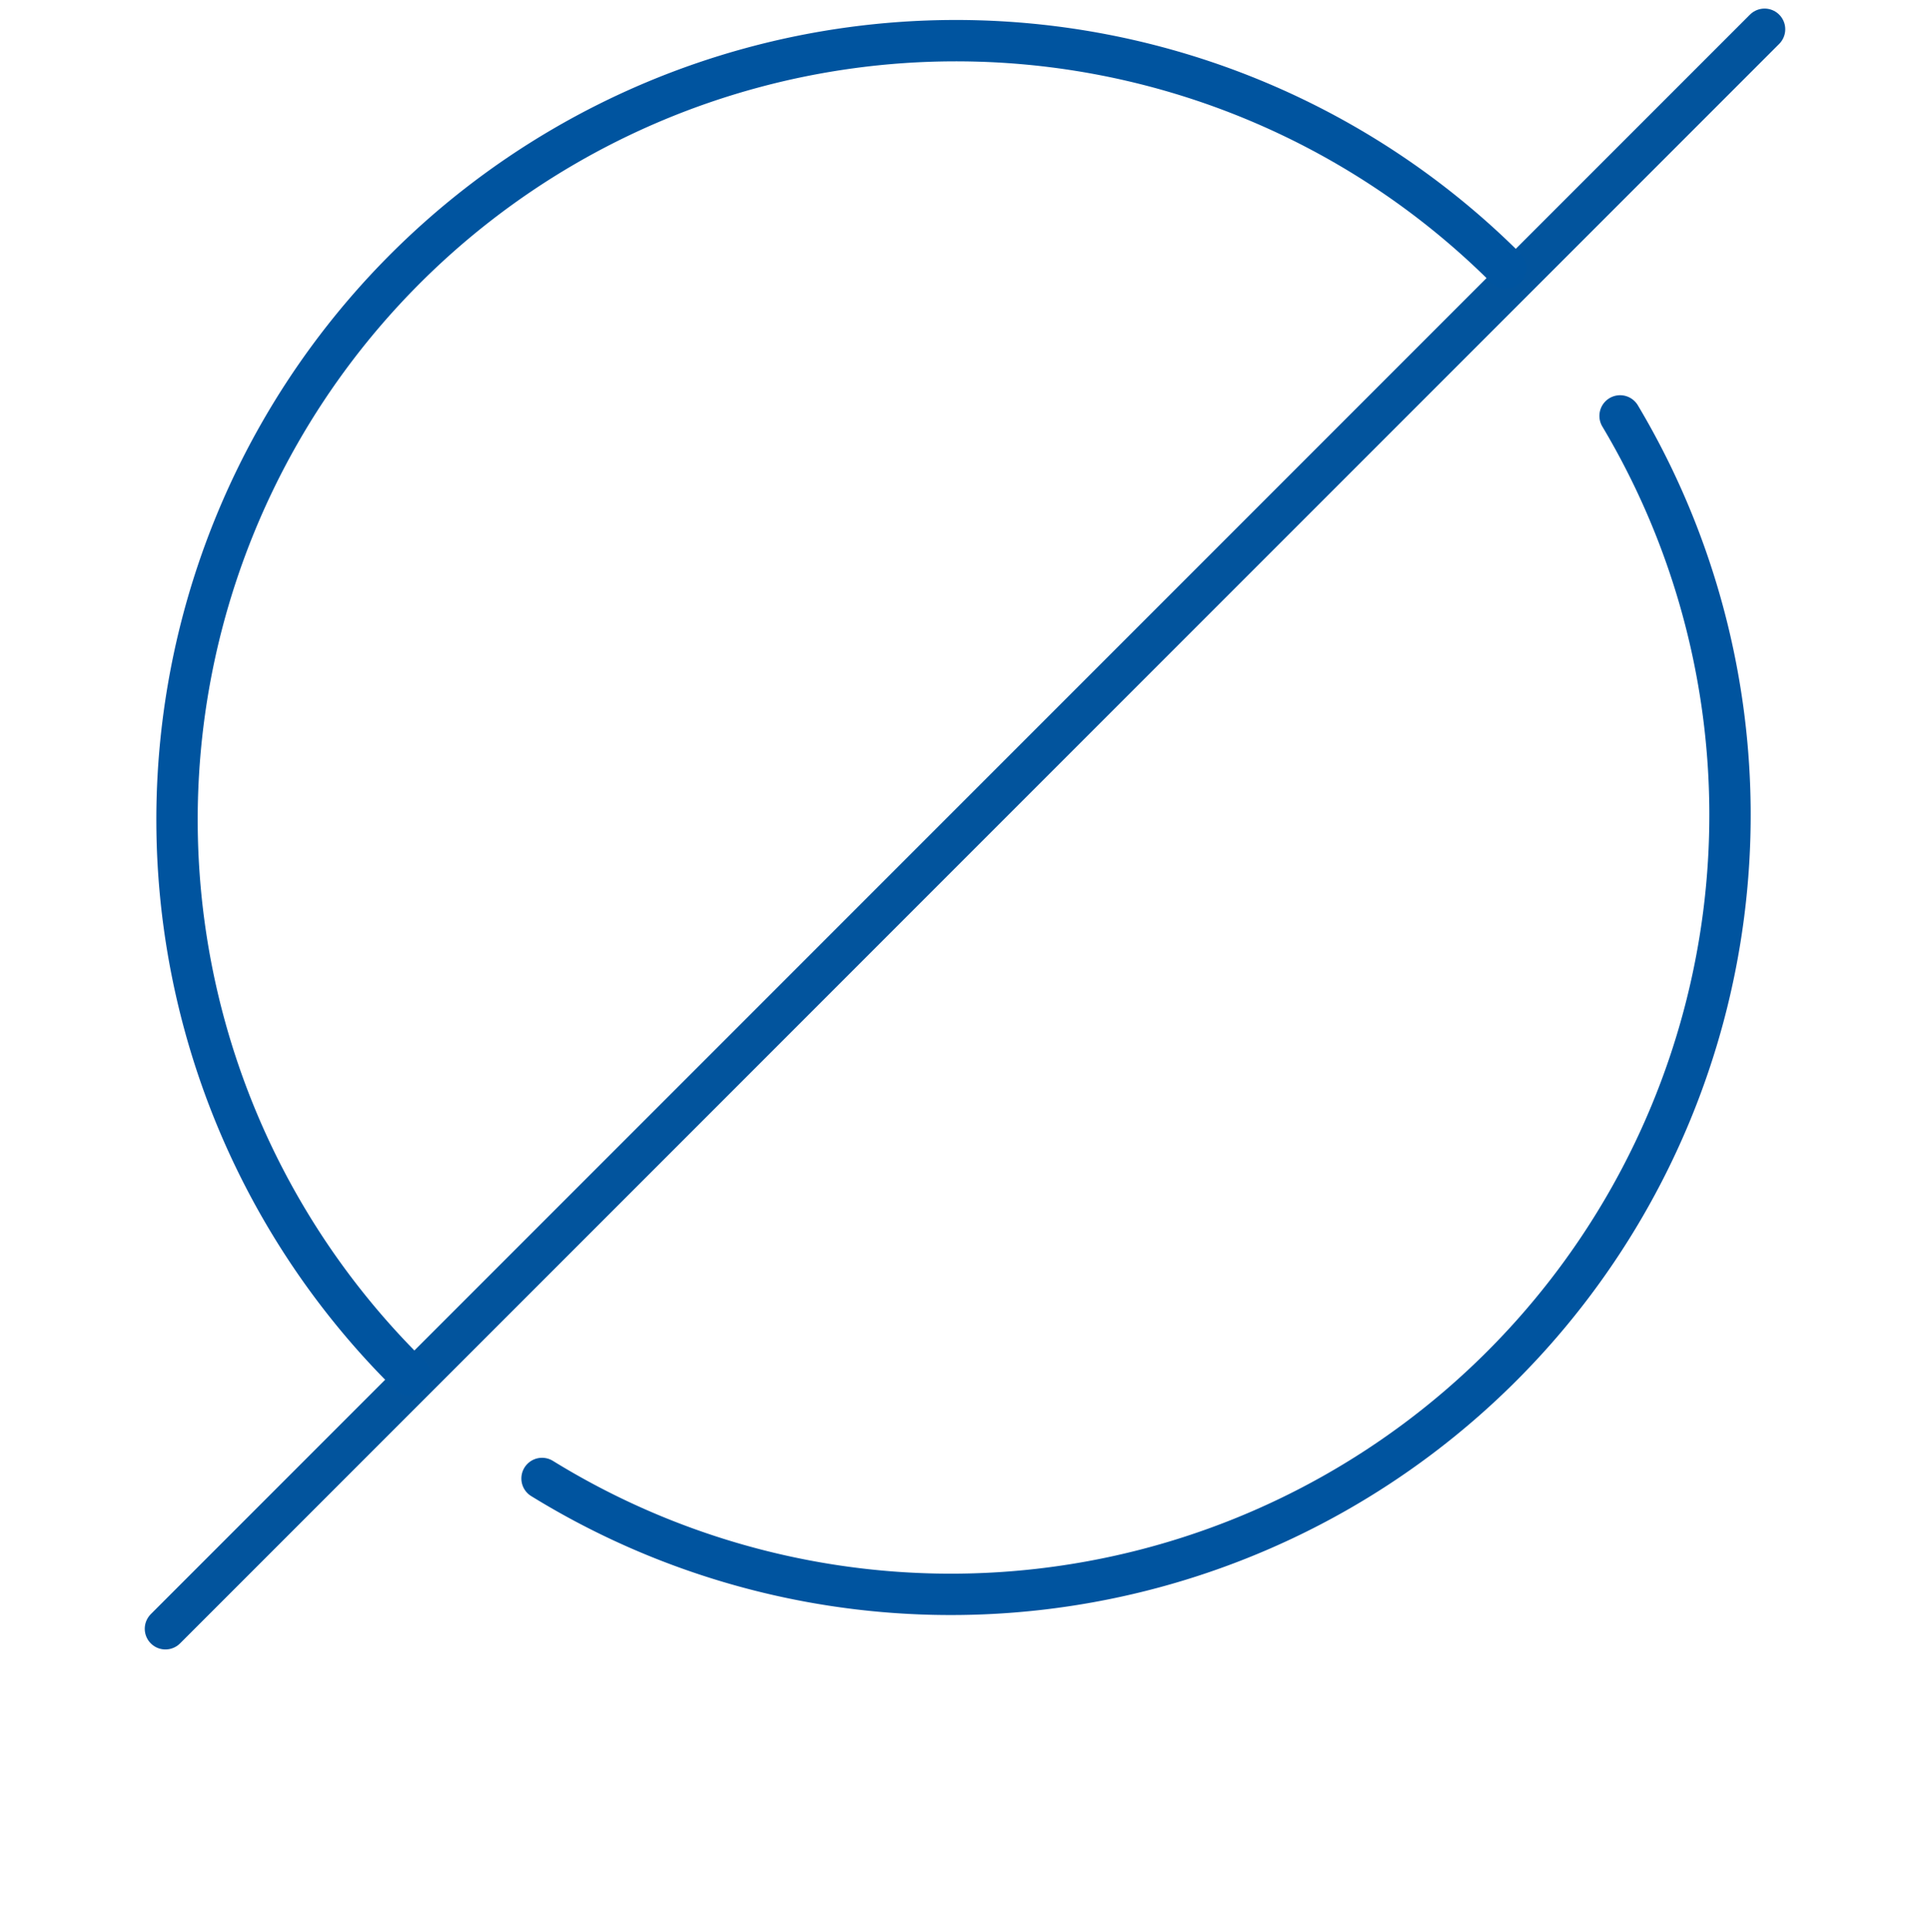
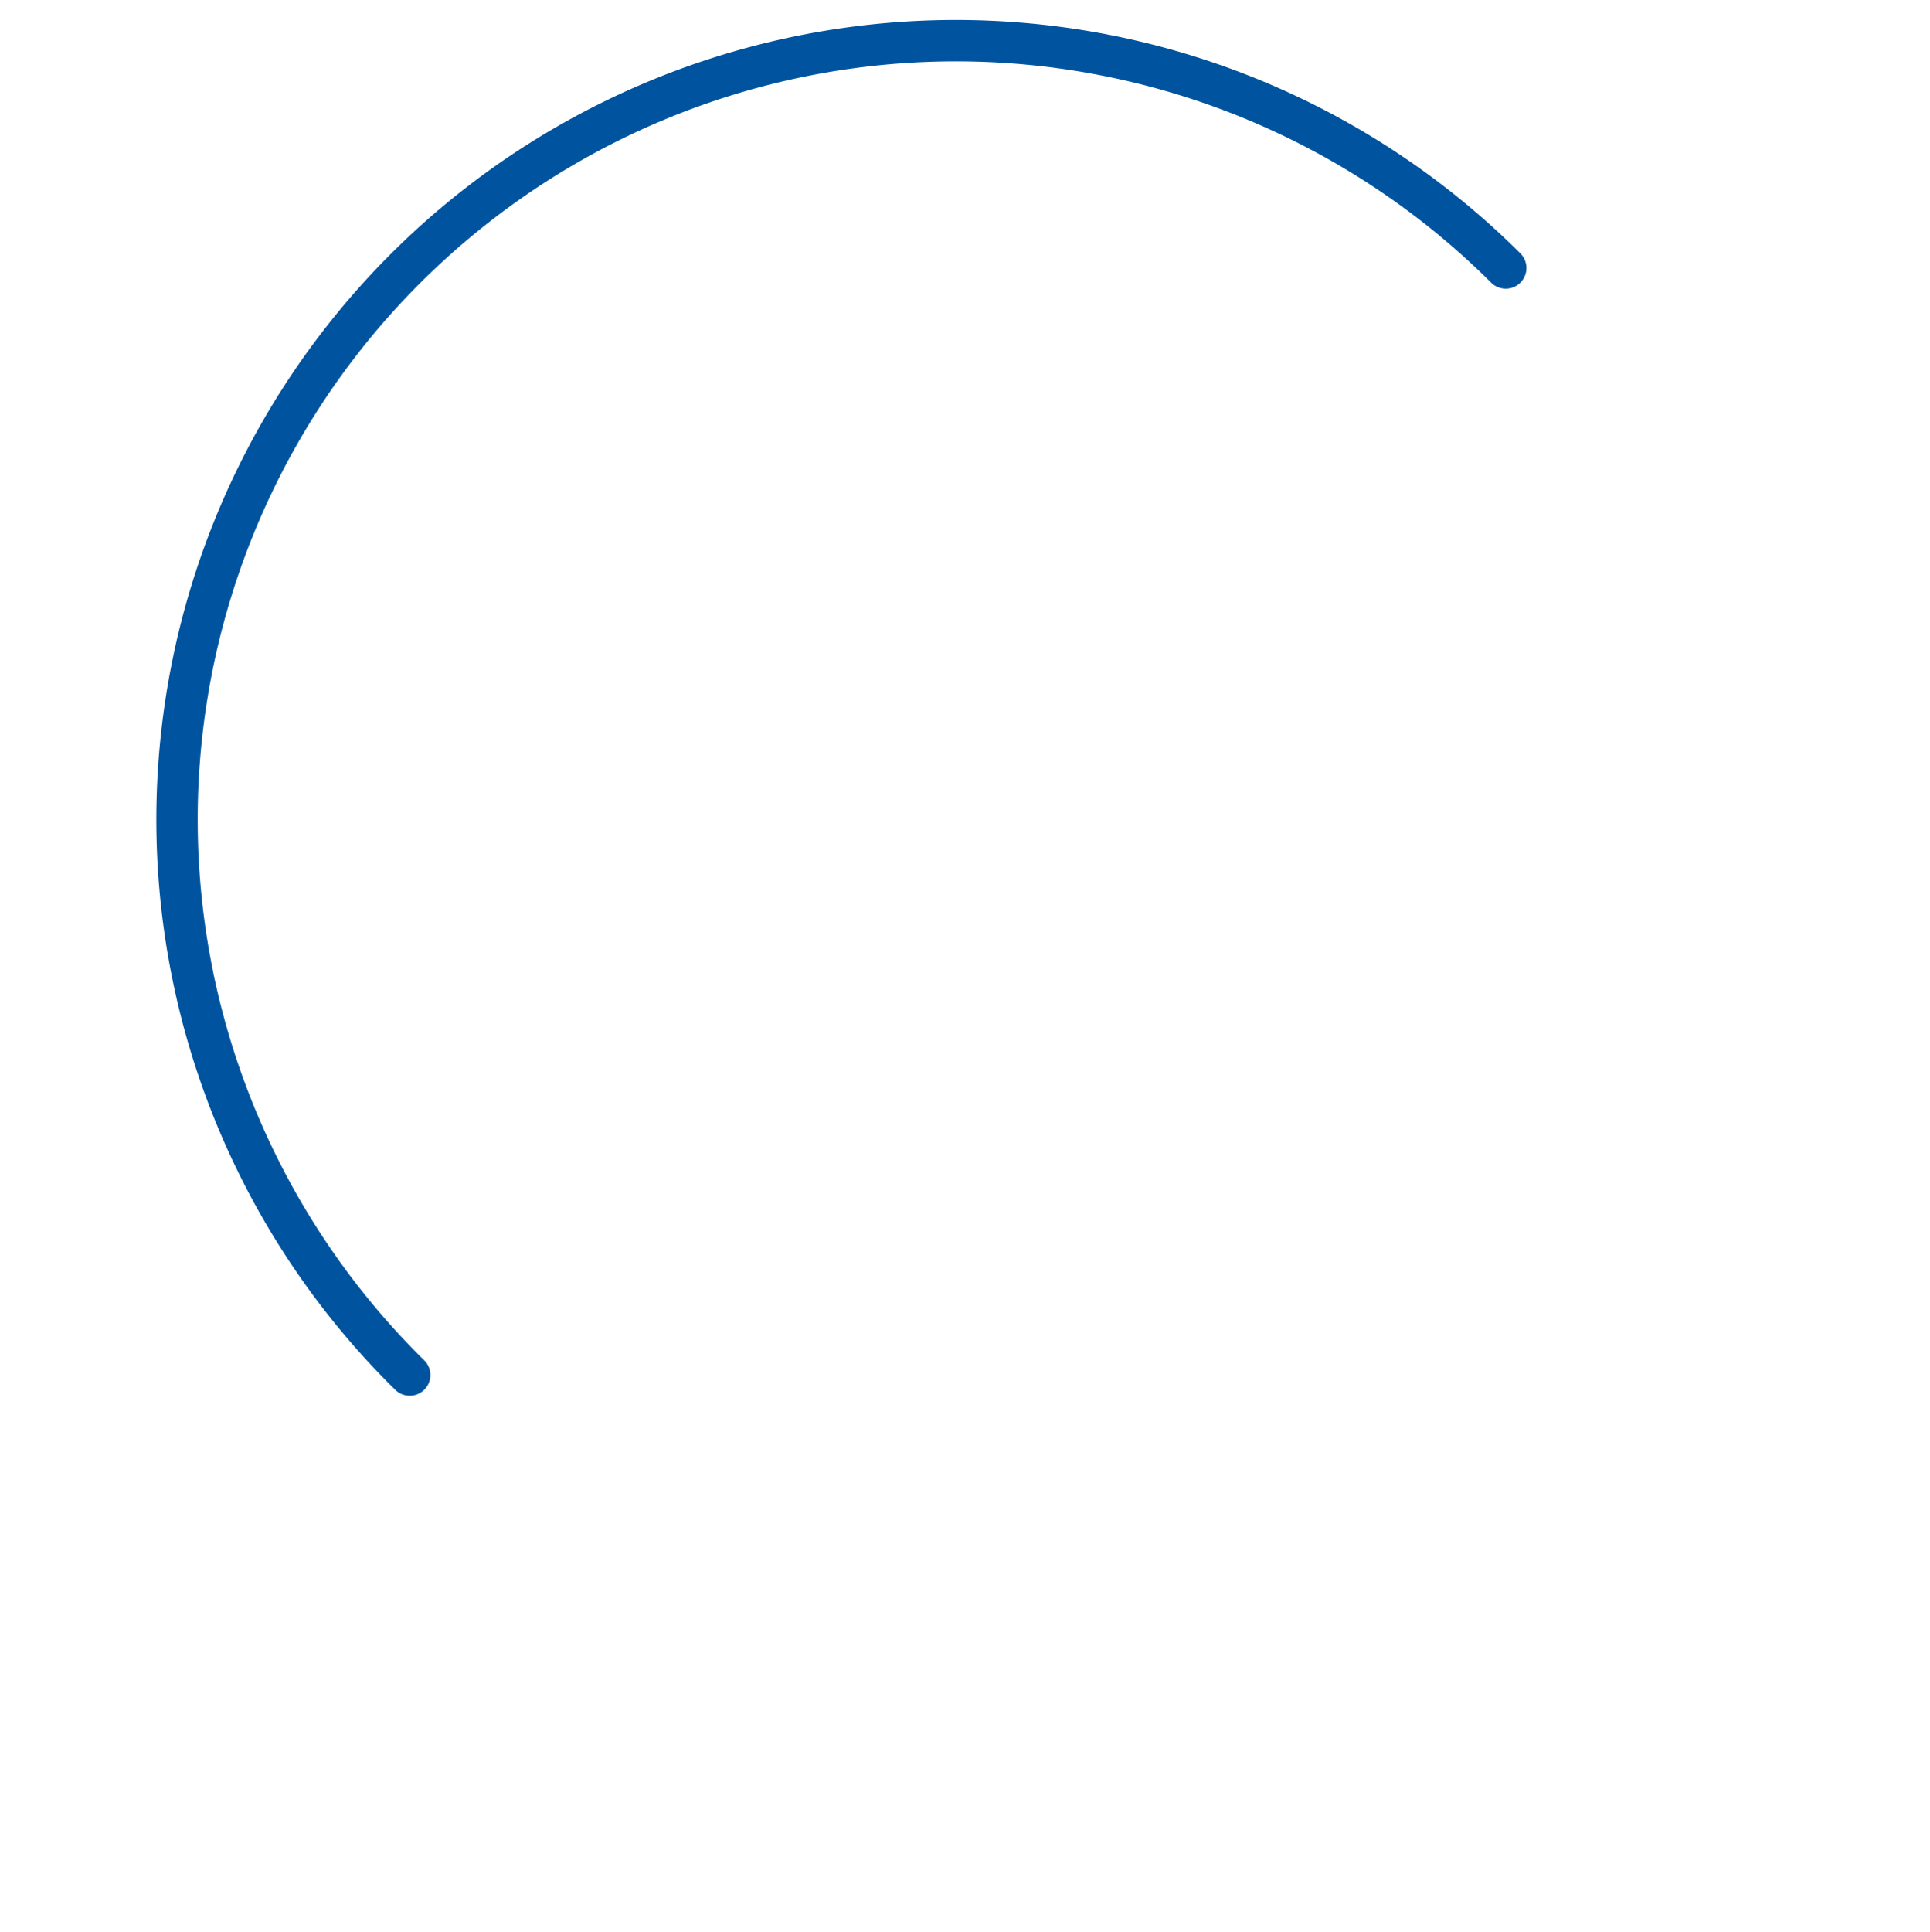
<svg xmlns="http://www.w3.org/2000/svg" width="70" height="70.061" viewBox="0 0 70 70.061">
  <g id="ZERO" transform="translate(0 0.061)">
    <rect id="Rettangolo_4564" data-name="Rettangolo 4564" width="70" height="70" fill="none" />
    <g id="Layer_2" data-name="Layer 2" transform="translate(5.25 0.25)">
      <g id="ZERO-2" data-name="ZERO">
-         <line id="Linea_1601" data-name="Linea 1601" y1="58" x2="58" transform="translate(0.75 0.75)" fill="none" stroke="#02549d" stroke-linecap="round" stroke-width="1.5" />
-         <path id="Tracciato_37726" data-name="Tracciato 37726" d="M53.51,14.77A28.26,28.26,0,0,1,14.41,53.3" fill="none" stroke="#00549f" stroke-linecap="round" stroke-width="1.5" />
        <path id="Tracciato_37727" data-name="Tracciato 37727" d="M9.61,49.55A28.248,28.248,0,1,1,49.363,9.407" fill="none" stroke="#00549f" stroke-linecap="round" stroke-width="1.5" />
      </g>
    </g>
  </g>
</svg>